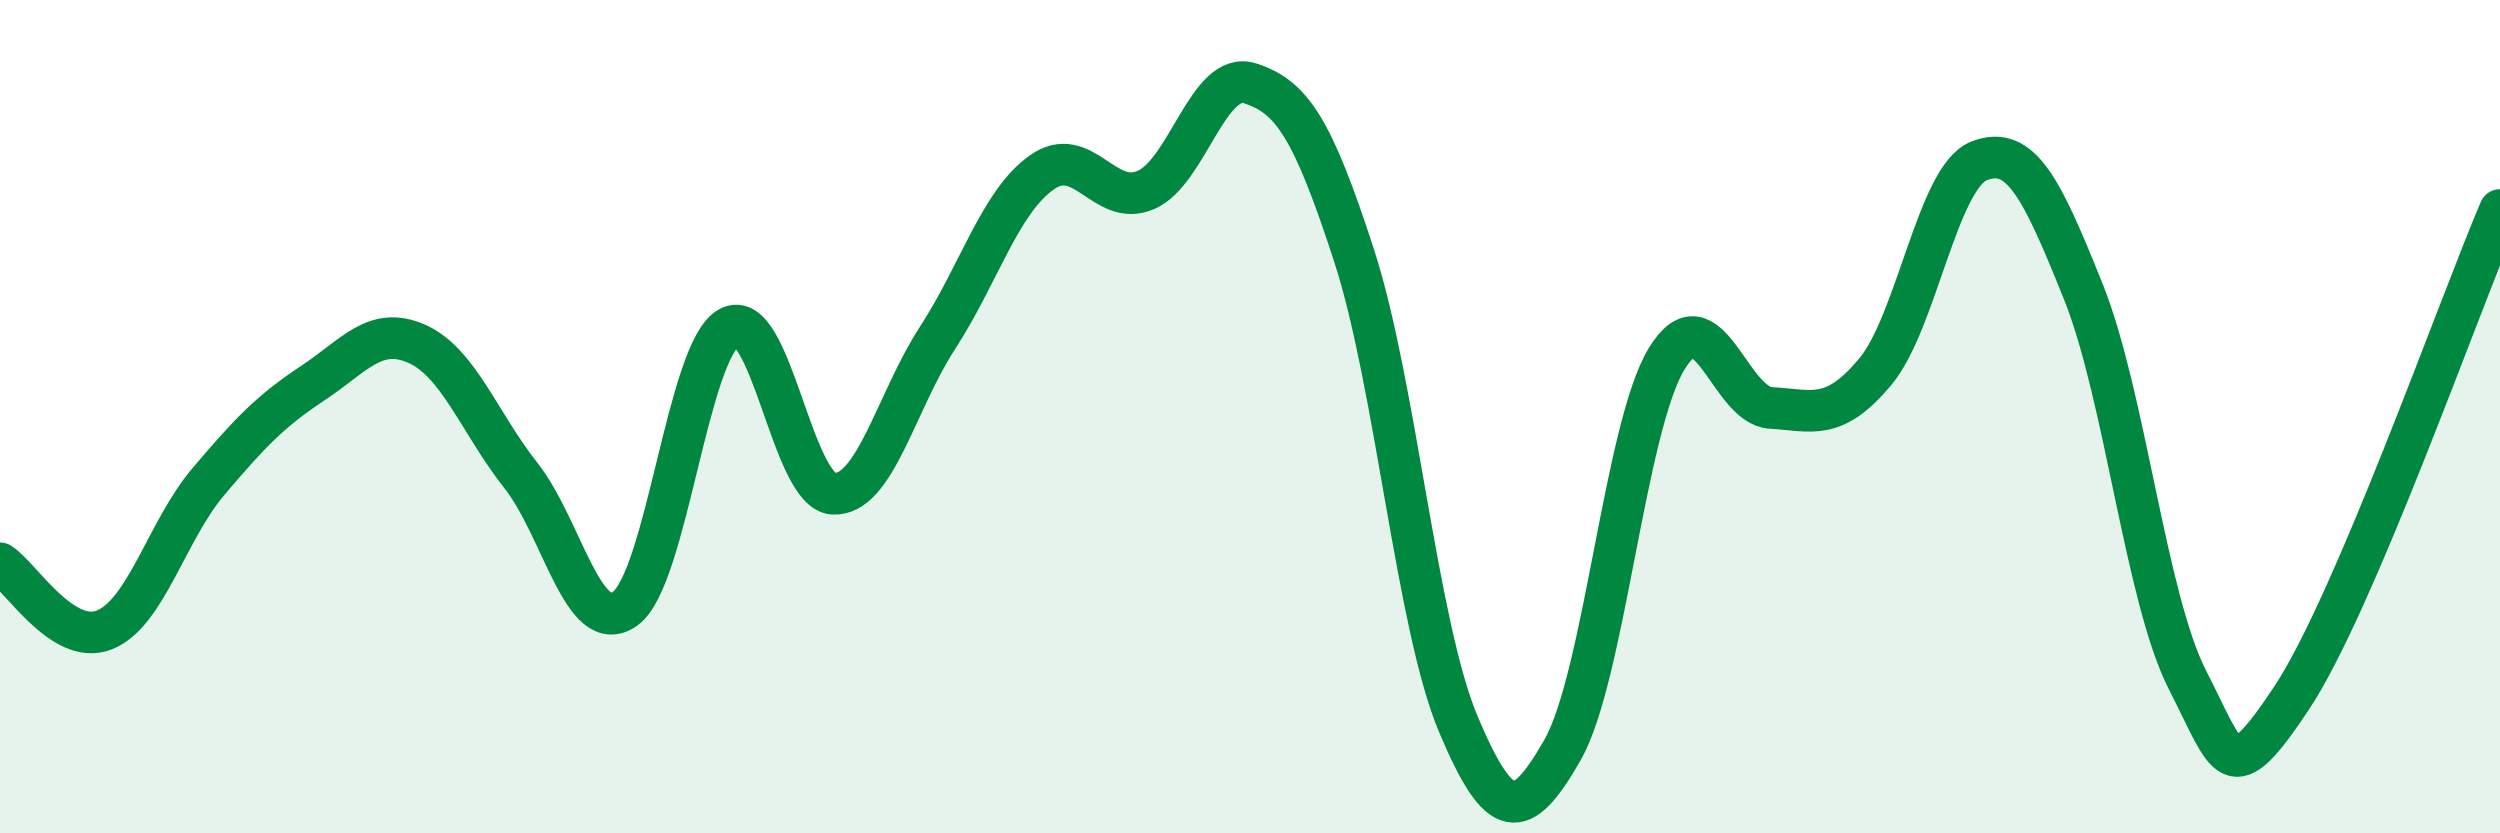
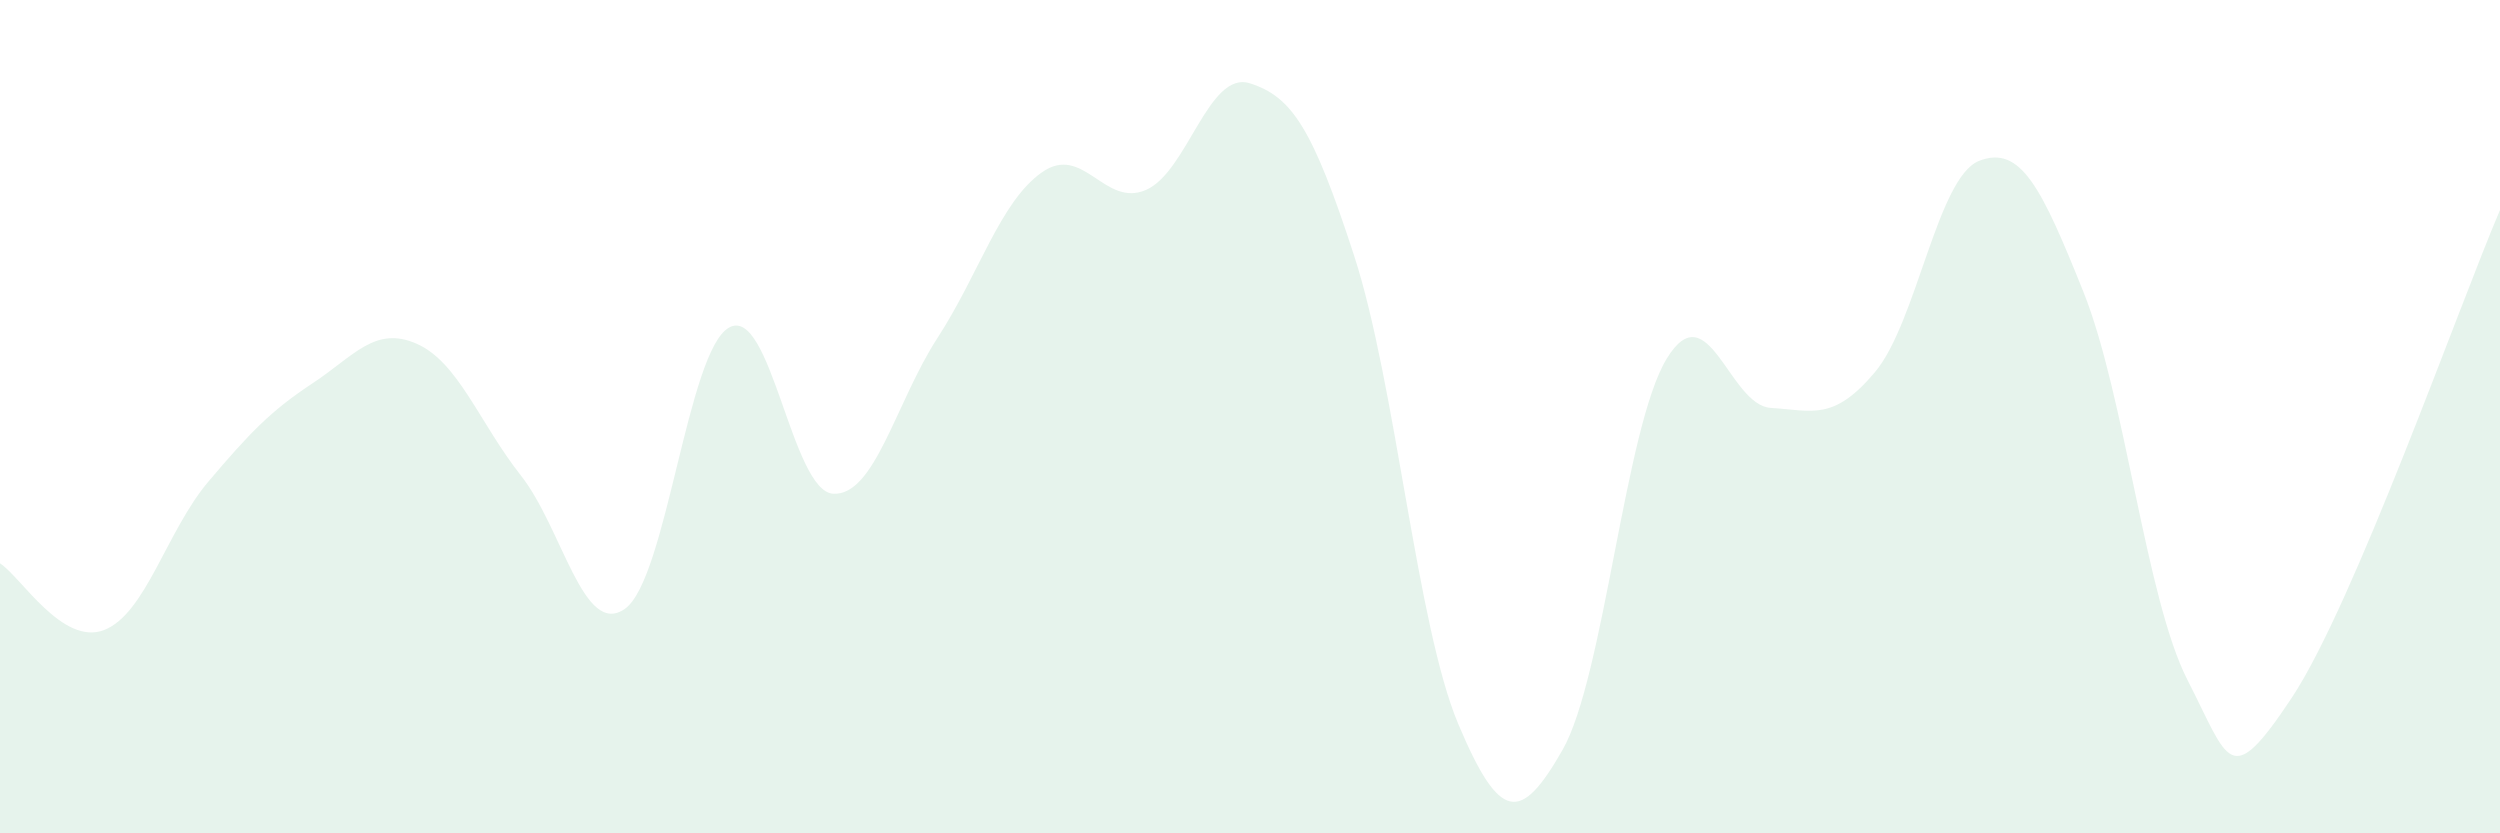
<svg xmlns="http://www.w3.org/2000/svg" width="60" height="20" viewBox="0 0 60 20">
  <path d="M 0,13.52 C 0.5,13.84 1.5,15.51 2.5,15.12 C 3.5,14.73 4,12.74 5,11.56 C 6,10.38 6.5,9.86 7.5,9.2 C 8.5,8.54 9,7.81 10,8.25 C 11,8.69 11.5,10.14 12.5,11.41 C 13.5,12.68 14,15.32 15,14.61 C 16,13.9 16.5,8.41 17.5,7.86 C 18.5,7.31 19,11.8 20,11.85 C 21,11.9 21.5,9.65 22.5,8.11 C 23.5,6.57 24,4.85 25,4.14 C 26,3.43 26.5,4.99 27.5,4.56 C 28.5,4.13 29,1.68 30,2 C 31,2.32 31.5,3.06 32.5,6.14 C 33.5,9.22 34,15.01 35,17.38 C 36,19.75 36.5,19.75 37.5,18 C 38.5,16.25 39,10.25 40,8.61 C 41,6.97 41.5,9.73 42.5,9.79 C 43.5,9.85 44,10.12 45,8.93 C 46,7.74 46.5,4.25 47.5,3.86 C 48.5,3.47 49,4.51 50,7 C 51,9.49 51.5,14.37 52.5,16.32 C 53.5,18.27 53.5,19.01 55,16.75 C 56.5,14.49 59,7.38 60,5.04L60 20L0 20Z" fill="#008740" opacity="0.1" stroke-linecap="round" stroke-linejoin="round" />
-   <path d="M 0,13.52 C 0.5,13.84 1.5,15.51 2.5,15.12 C 3.5,14.73 4,12.74 5,11.56 C 6,10.38 6.5,9.86 7.5,9.2 C 8.5,8.54 9,7.81 10,8.25 C 11,8.69 11.5,10.14 12.5,11.41 C 13.5,12.68 14,15.32 15,14.61 C 16,13.9 16.5,8.41 17.5,7.86 C 18.5,7.31 19,11.8 20,11.85 C 21,11.9 21.5,9.65 22.5,8.11 C 23.5,6.57 24,4.85 25,4.14 C 26,3.43 26.5,4.99 27.5,4.56 C 28.5,4.13 29,1.68 30,2 C 31,2.32 31.5,3.06 32.5,6.14 C 33.5,9.22 34,15.01 35,17.38 C 36,19.75 36.5,19.75 37.5,18 C 38.5,16.25 39,10.25 40,8.61 C 41,6.97 41.5,9.73 42.5,9.79 C 43.5,9.85 44,10.12 45,8.93 C 46,7.74 46.5,4.25 47.5,3.86 C 48.5,3.47 49,4.51 50,7 C 51,9.49 51.5,14.37 52.5,16.32 C 53.5,18.27 53.5,19.01 55,16.75 C 56.5,14.49 59,7.38 60,5.04" stroke="#008740" stroke-width="1" fill="none" stroke-linecap="round" stroke-linejoin="round" />
</svg>